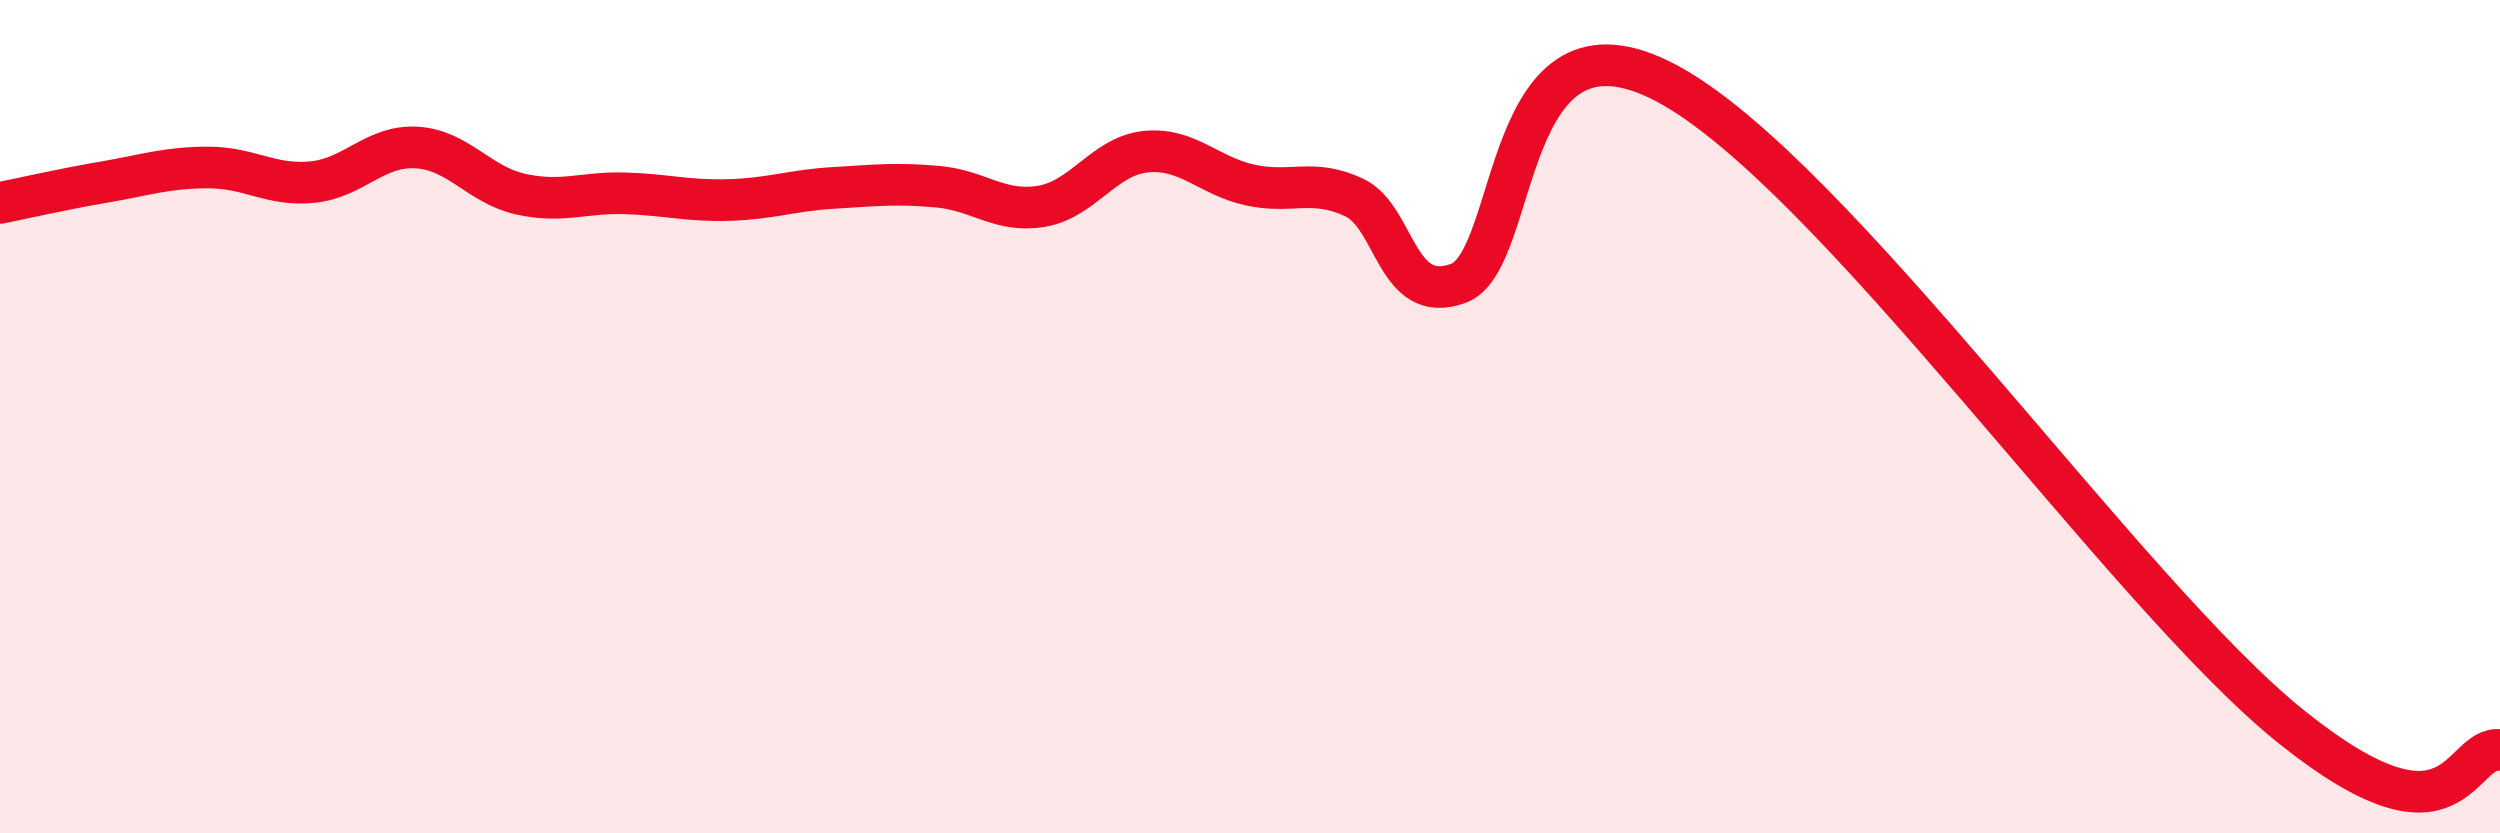
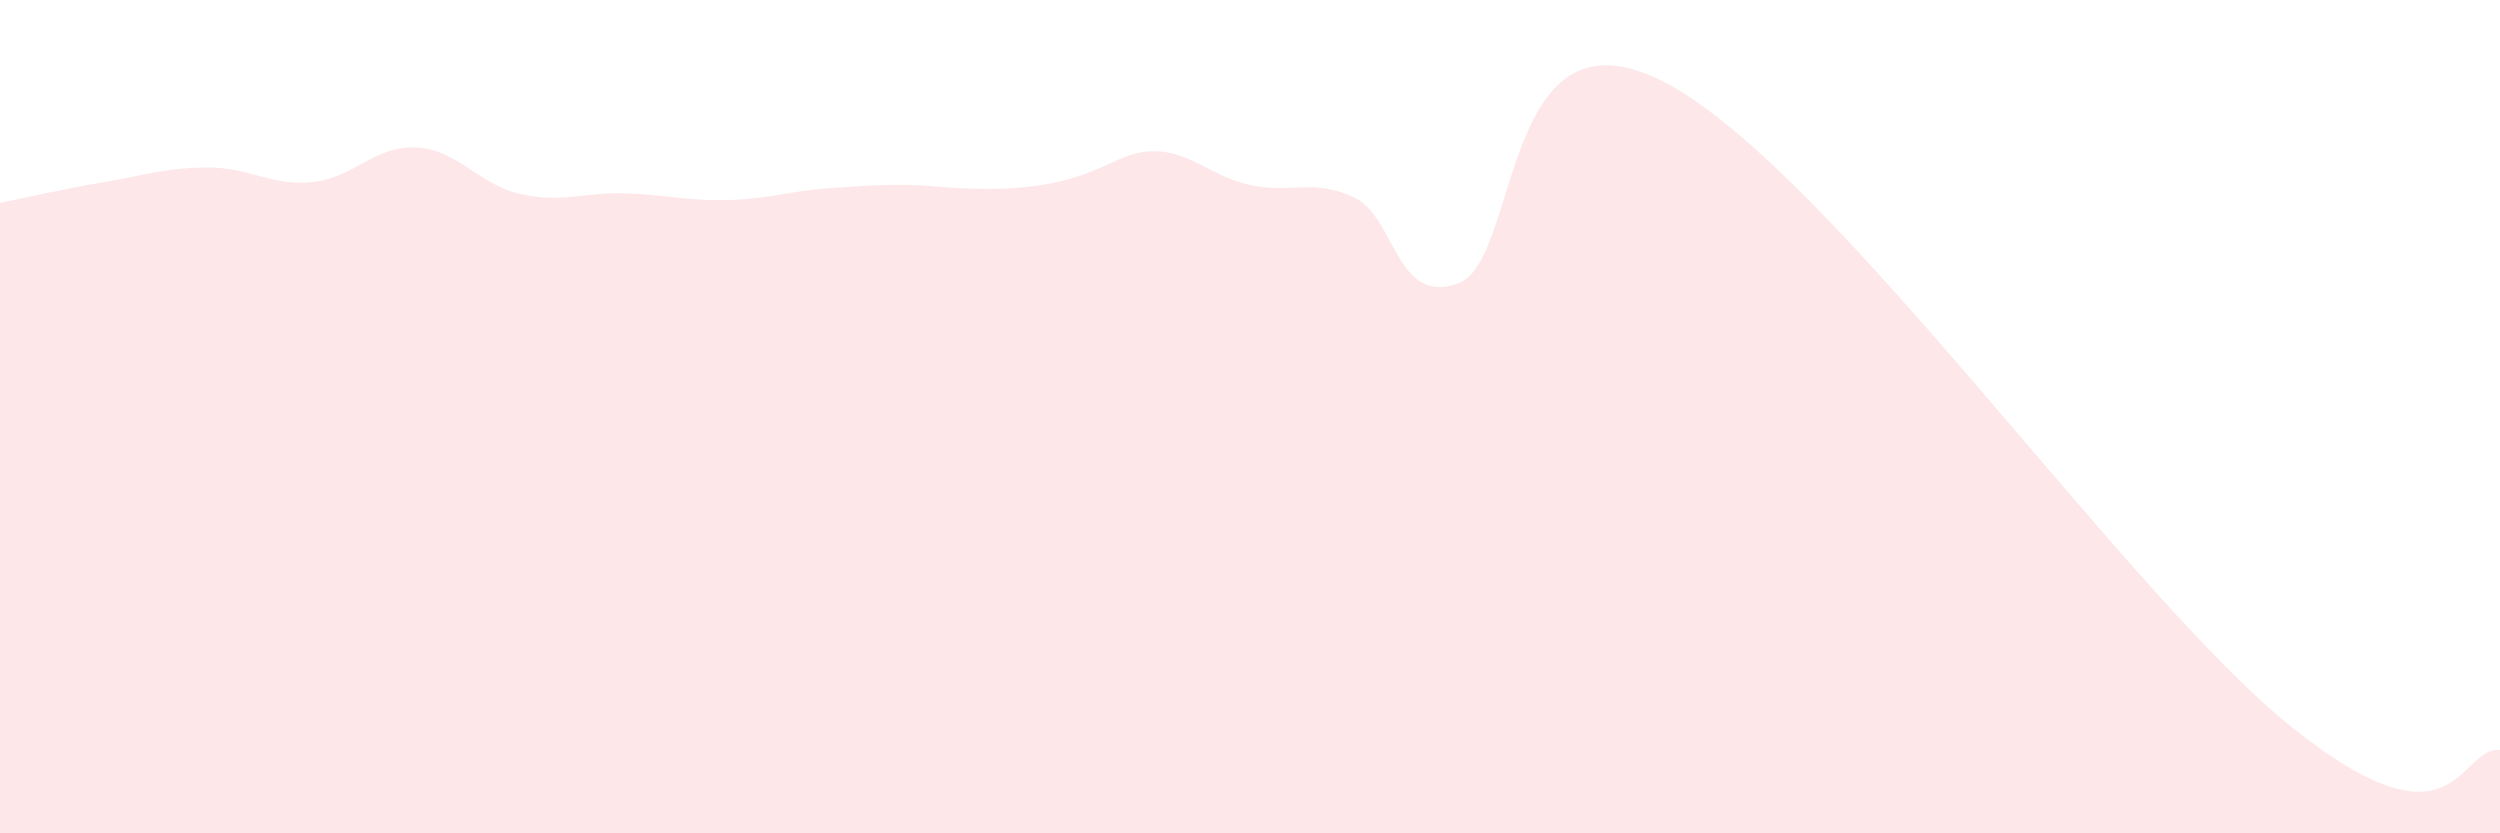
<svg xmlns="http://www.w3.org/2000/svg" width="60" height="20" viewBox="0 0 60 20">
-   <path d="M 0,4.87 C 0.5,4.77 1.5,4.54 2.5,4.37 C 3.5,4.2 4,4.02 5,4.02 C 6,4.02 6.5,4.47 7.5,4.37 C 8.5,4.27 9,3.48 10,3.54 C 11,3.6 11.5,4.44 12.5,4.66 C 13.5,4.88 14,4.61 15,4.64 C 16,4.67 16.5,4.83 17.5,4.8 C 18.5,4.77 19,4.57 20,4.51 C 21,4.45 21.5,4.39 22.5,4.48 C 23.5,4.57 24,5.12 25,4.95 C 26,4.78 26.5,3.74 27.5,3.64 C 28.5,3.54 29,4.22 30,4.44 C 31,4.66 31.5,4.27 32.5,4.74 C 33.5,5.21 33.5,7.35 35,6.8 C 36.5,6.25 36,-0.13 40,2 C 44,4.13 51,14.25 55,17.45 C 59,20.65 59,17.89 60,18L60 20L0 20Z" fill="#EB0A25" opacity="0.1" stroke-linecap="round" stroke-linejoin="round" />
-   <path d="M 0,4.87 C 0.5,4.77 1.5,4.54 2.5,4.37 C 3.5,4.2 4,4.02 5,4.02 C 6,4.02 6.5,4.47 7.5,4.37 C 8.5,4.27 9,3.48 10,3.54 C 11,3.6 11.5,4.44 12.5,4.66 C 13.5,4.88 14,4.61 15,4.64 C 16,4.67 16.5,4.83 17.5,4.8 C 18.5,4.77 19,4.57 20,4.51 C 21,4.45 21.5,4.39 22.5,4.48 C 23.5,4.57 24,5.12 25,4.95 C 26,4.78 26.5,3.74 27.5,3.64 C 28.5,3.54 29,4.22 30,4.44 C 31,4.66 31.5,4.27 32.5,4.74 C 33.5,5.21 33.5,7.35 35,6.8 C 36.5,6.25 36,-0.13 40,2 C 44,4.13 51,14.25 55,17.45 C 59,20.65 59,17.89 60,18" stroke="#EB0A25" stroke-width="1" fill="none" stroke-linecap="round" stroke-linejoin="round" />
+   <path d="M 0,4.87 C 0.5,4.77 1.5,4.54 2.5,4.37 C 3.5,4.2 4,4.02 5,4.02 C 6,4.02 6.5,4.47 7.5,4.37 C 8.5,4.27 9,3.48 10,3.54 C 11,3.6 11.5,4.44 12.5,4.66 C 13.5,4.88 14,4.61 15,4.64 C 16,4.67 16.5,4.83 17.5,4.8 C 18.5,4.77 19,4.57 20,4.51 C 21,4.45 21.5,4.39 22.5,4.48 C 26,4.78 26.5,3.74 27.5,3.64 C 28.5,3.54 29,4.22 30,4.44 C 31,4.66 31.5,4.27 32.5,4.74 C 33.5,5.21 33.5,7.35 35,6.8 C 36.5,6.25 36,-0.13 40,2 C 44,4.13 51,14.25 55,17.45 C 59,20.65 59,17.89 60,18L60 20L0 20Z" fill="#EB0A25" opacity="0.1" stroke-linecap="round" stroke-linejoin="round" />
</svg>